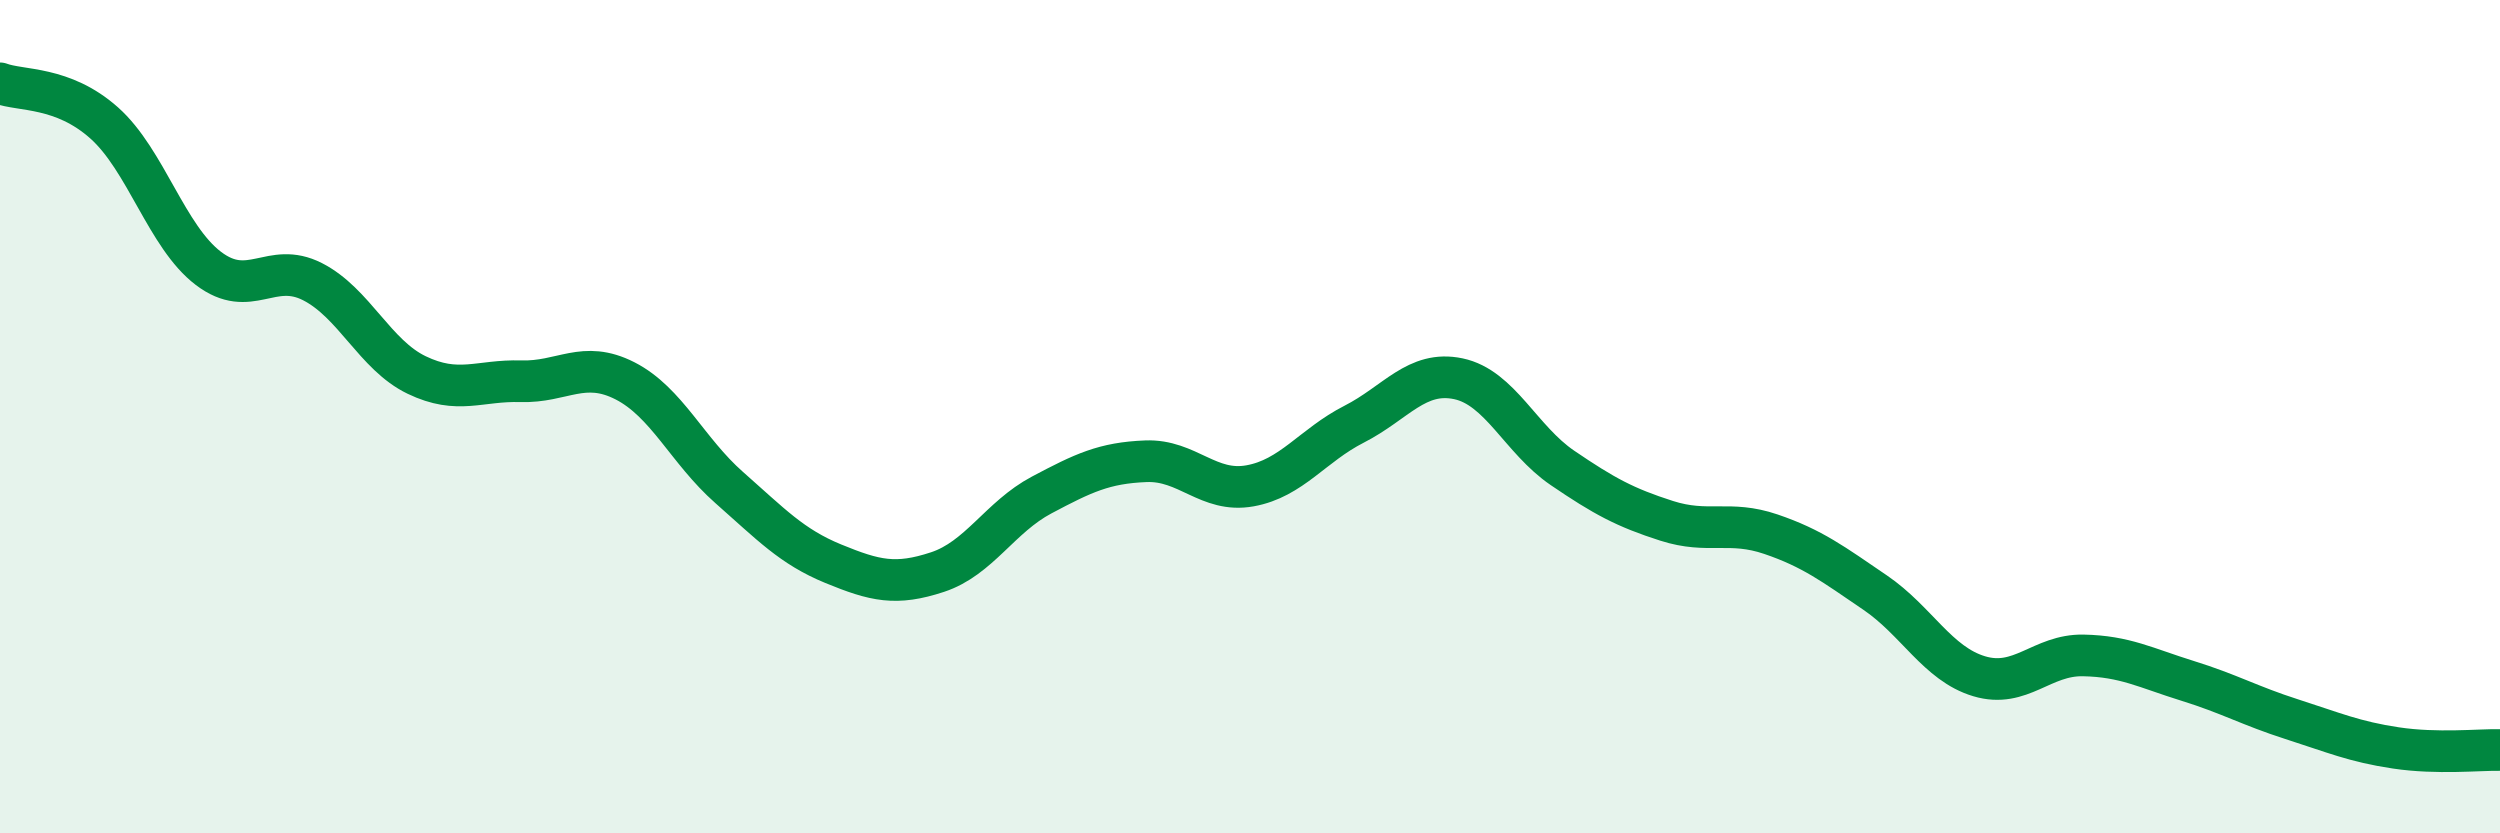
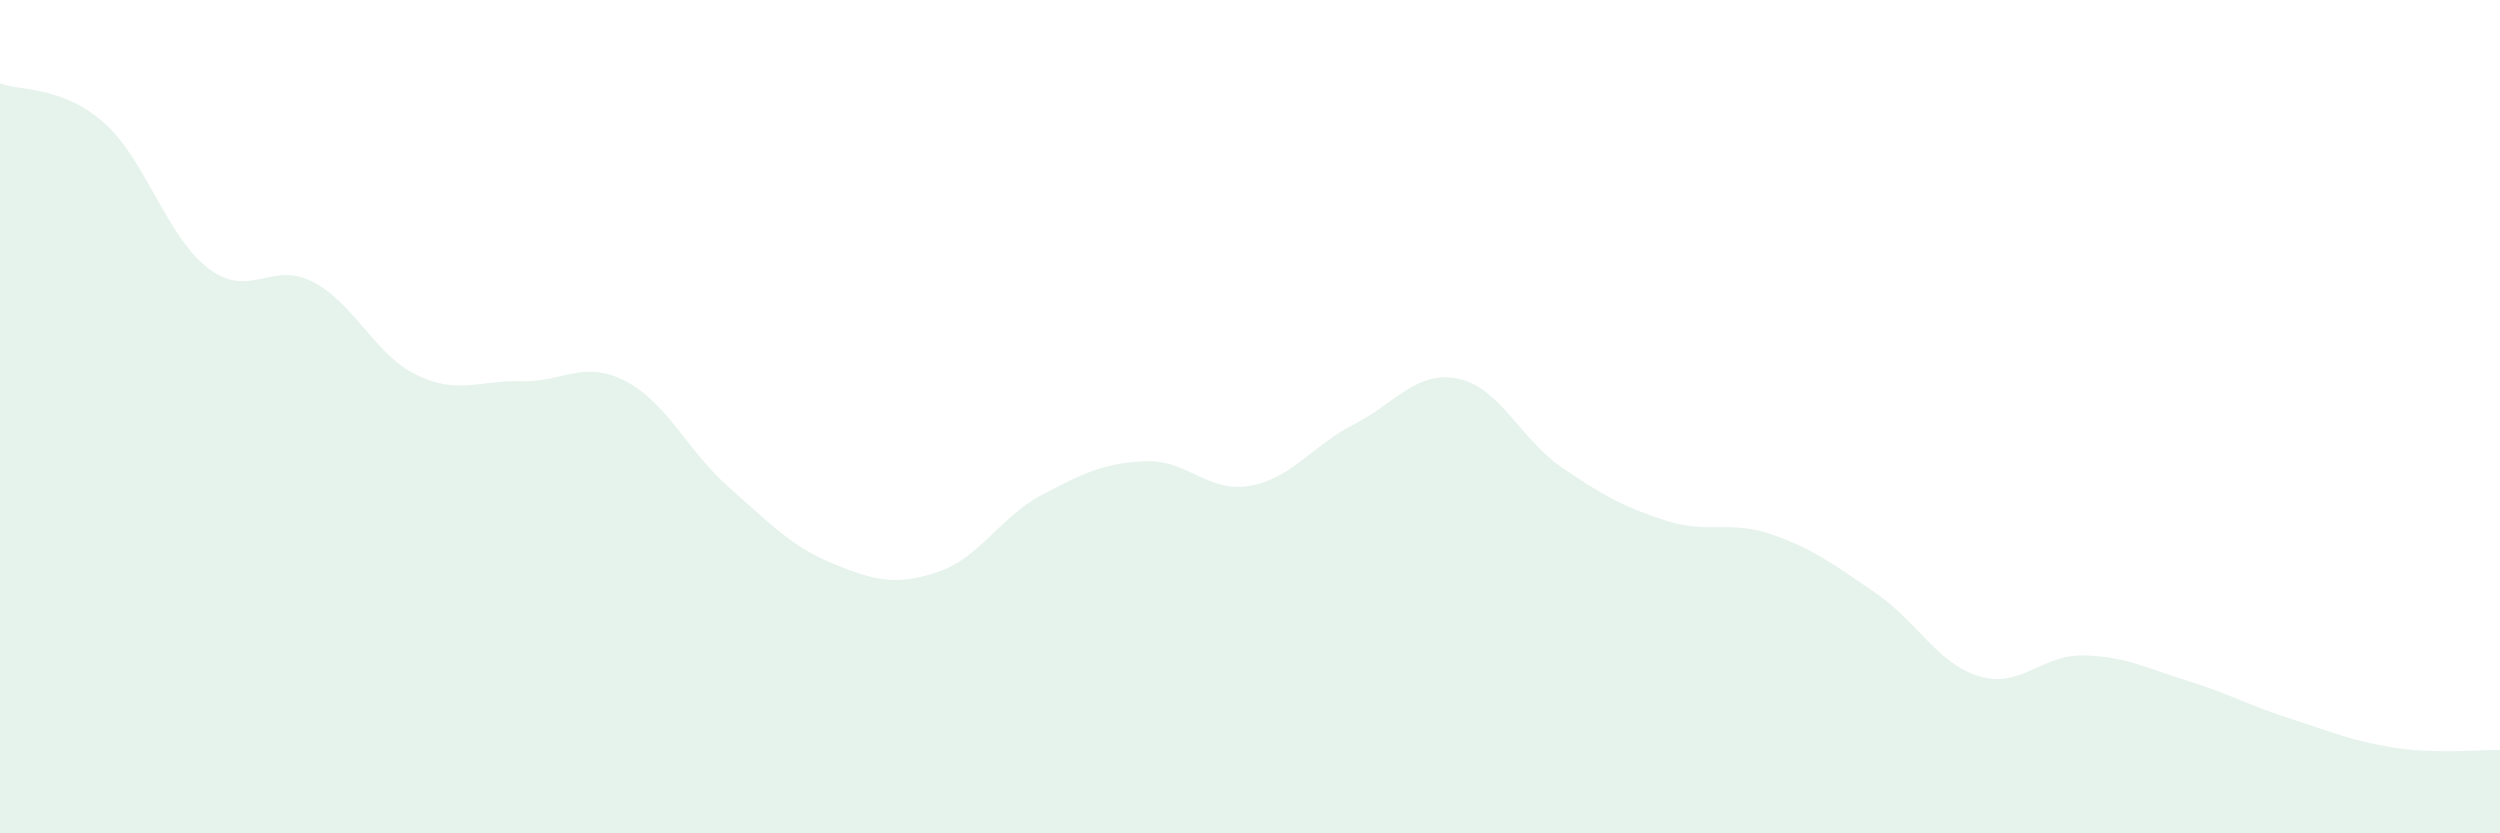
<svg xmlns="http://www.w3.org/2000/svg" width="60" height="20" viewBox="0 0 60 20">
  <path d="M 0,2 C 0.5,2.19 1.5,2.06 2.5,2.95 C 3.5,3.84 4,5.68 5,6.44 C 6,7.2 6.5,6.25 7.5,6.76 C 8.5,7.27 9,8.52 10,9 C 11,9.48 11.5,9.12 12.5,9.15 C 13.5,9.18 14,8.63 15,9.14 C 16,9.65 16.5,10.82 17.5,11.7 C 18.5,12.58 19,13.12 20,13.53 C 21,13.94 21.5,14.06 22.5,13.73 C 23.5,13.4 24,12.41 25,11.88 C 26,11.35 26.5,11.11 27.5,11.07 C 28.5,11.03 29,11.84 30,11.66 C 31,11.48 31.5,10.69 32.5,10.18 C 33.5,9.67 34,8.88 35,9.09 C 36,9.3 36.5,10.55 37.5,11.23 C 38.5,11.91 39,12.18 40,12.5 C 41,12.82 41.5,12.48 42.5,12.82 C 43.5,13.16 44,13.54 45,14.22 C 46,14.9 46.5,15.93 47.5,16.23 C 48.5,16.53 49,15.71 50,15.73 C 51,15.75 51.5,16.03 52.5,16.34 C 53.5,16.65 54,16.94 55,17.26 C 56,17.58 56.5,17.8 57.5,17.95 C 58.5,18.1 59.5,17.99 60,18L60 20L0 20Z" fill="#008740" opacity="0.1" stroke-linecap="round" stroke-linejoin="round" />
-   <path d="M 0,2 C 0.5,2.19 1.5,2.06 2.5,2.95 C 3.5,3.84 4,5.68 5,6.44 C 6,7.2 6.5,6.25 7.5,6.76 C 8.5,7.27 9,8.52 10,9 C 11,9.48 11.5,9.12 12.5,9.15 C 13.5,9.18 14,8.63 15,9.14 C 16,9.65 16.5,10.82 17.5,11.7 C 18.5,12.58 19,13.12 20,13.53 C 21,13.94 21.5,14.06 22.5,13.73 C 23.5,13.4 24,12.41 25,11.88 C 26,11.35 26.5,11.11 27.5,11.07 C 28.5,11.03 29,11.84 30,11.66 C 31,11.48 31.5,10.69 32.5,10.18 C 33.5,9.67 34,8.88 35,9.09 C 36,9.3 36.5,10.55 37.5,11.23 C 38.5,11.91 39,12.18 40,12.5 C 41,12.82 41.5,12.48 42.5,12.82 C 43.5,13.16 44,13.54 45,14.22 C 46,14.9 46.5,15.93 47.5,16.23 C 48.5,16.53 49,15.71 50,15.73 C 51,15.75 51.5,16.03 52.5,16.34 C 53.5,16.65 54,16.94 55,17.26 C 56,17.58 56.5,17.8 57.5,17.95 C 58.5,18.1 59.5,17.99 60,18" stroke="#008740" stroke-width="1" fill="none" stroke-linecap="round" stroke-linejoin="round" />
</svg>